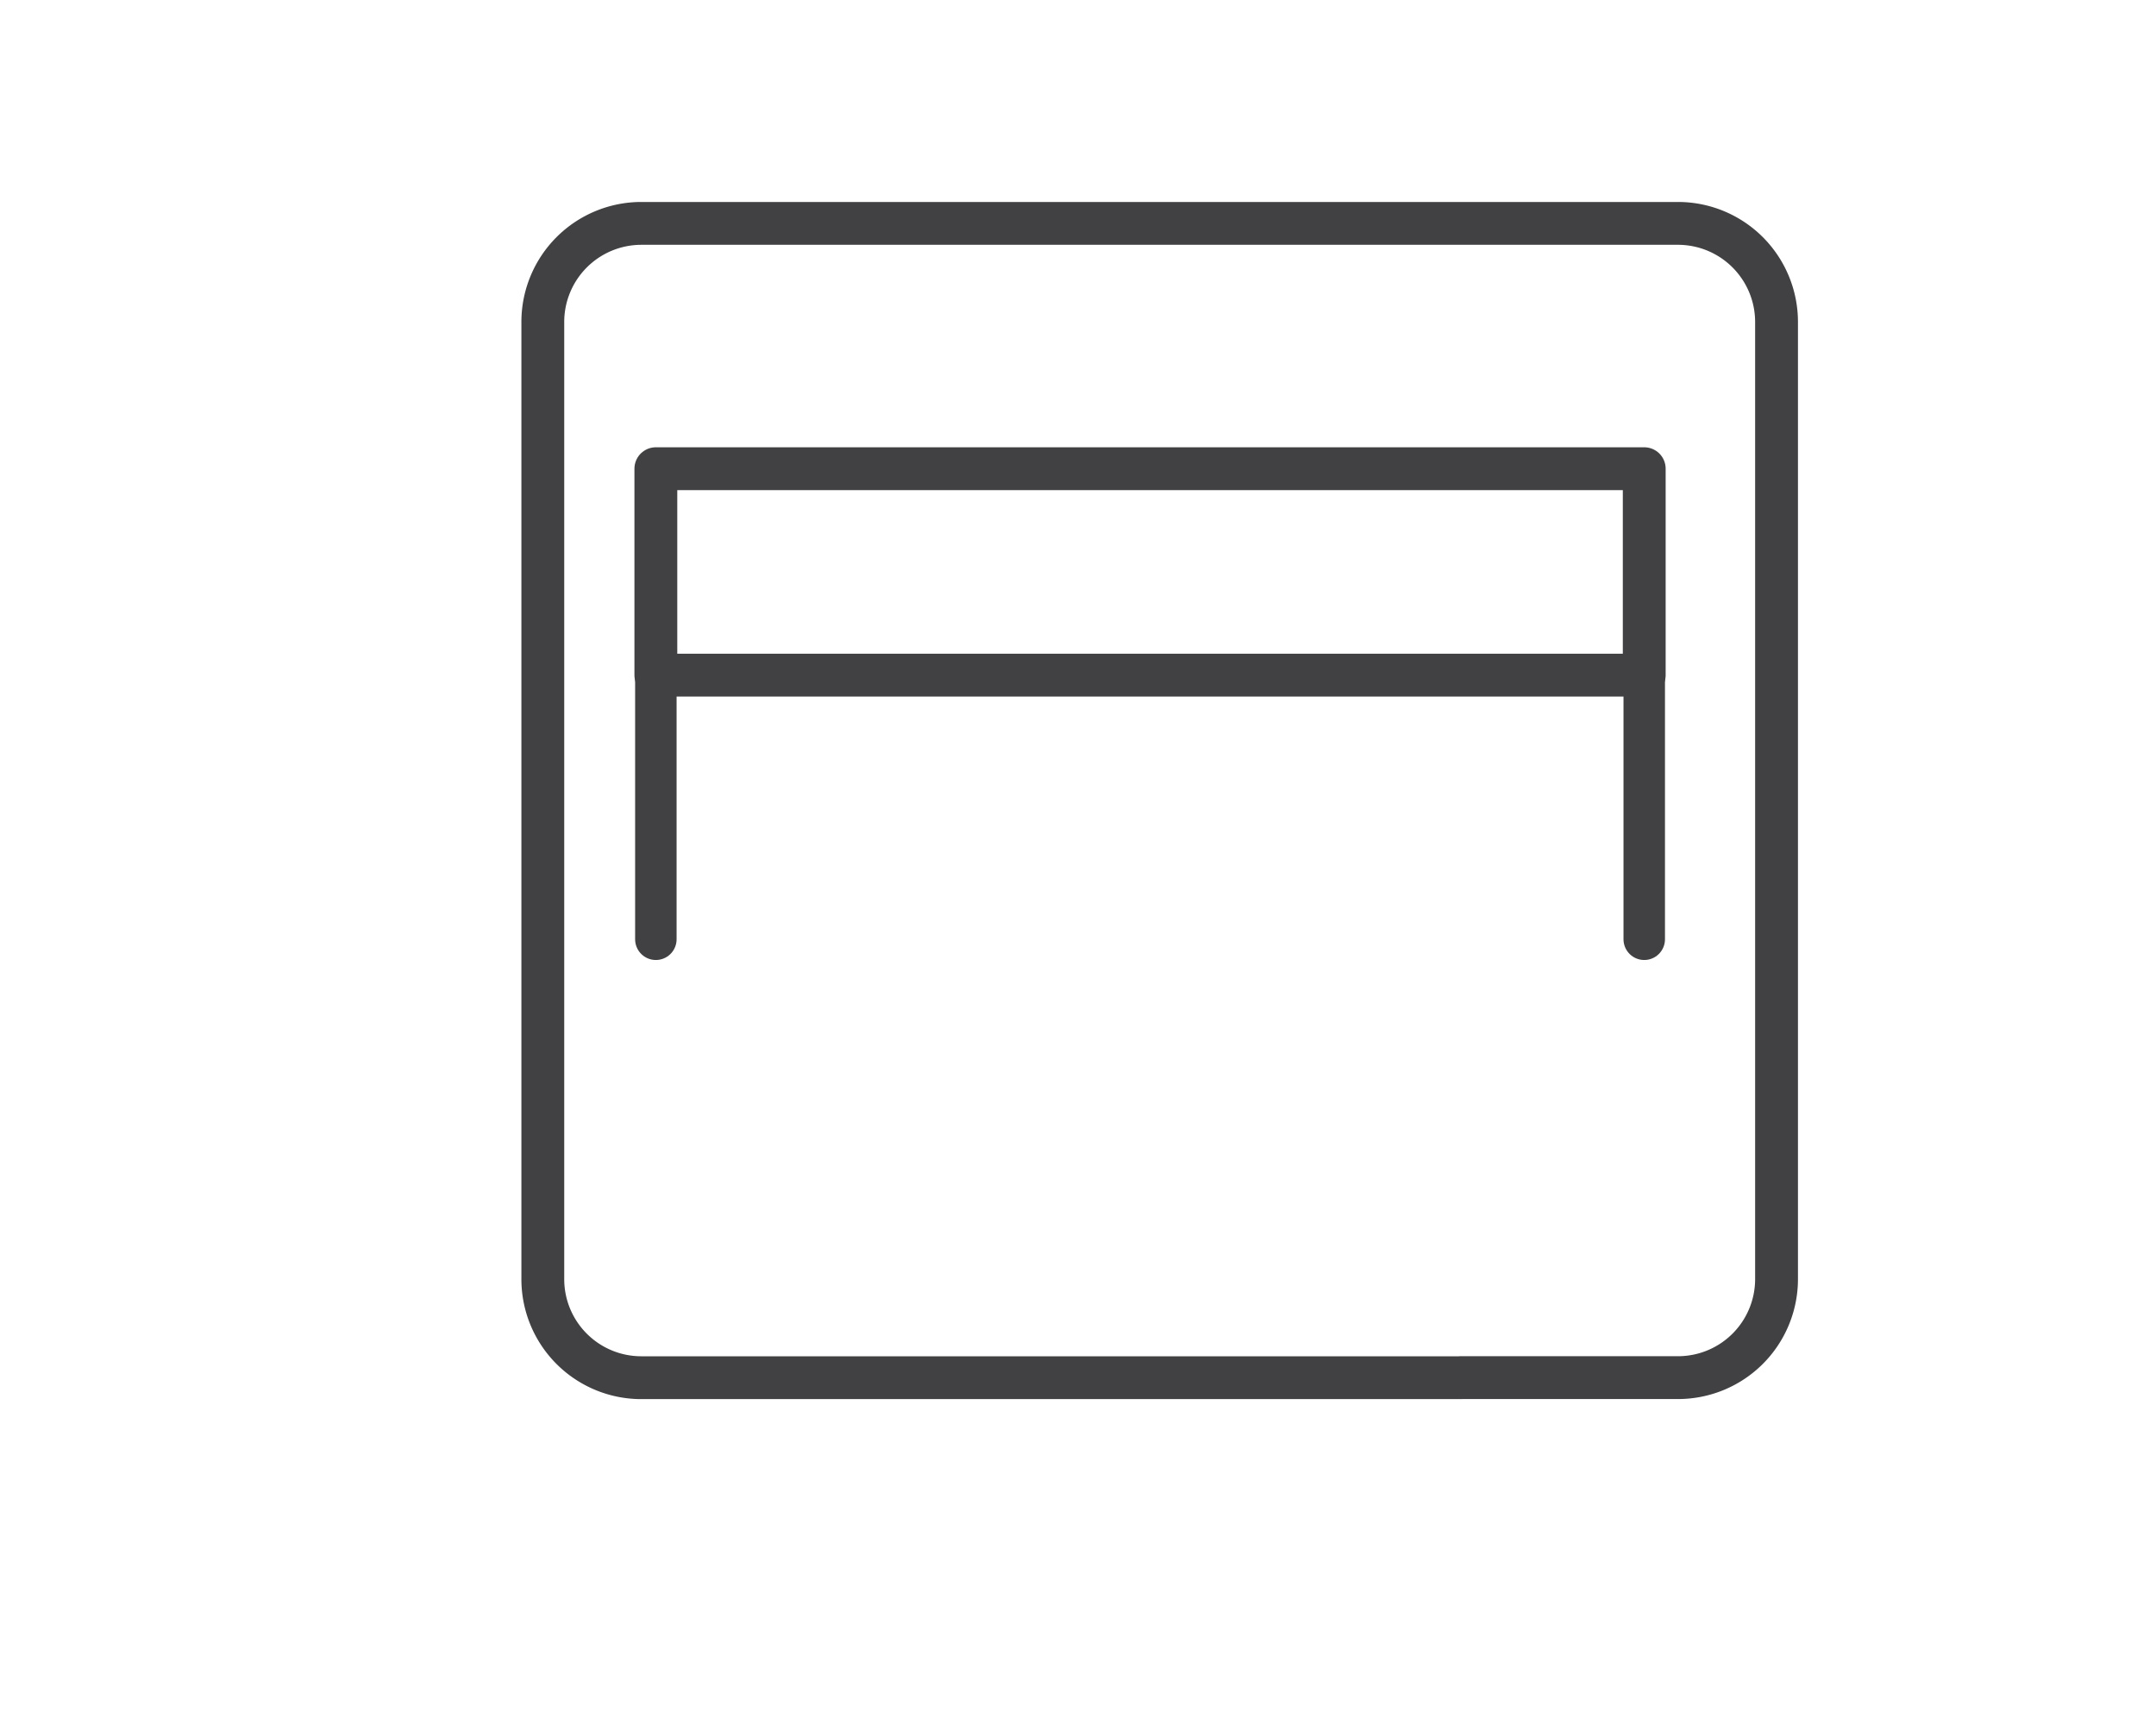
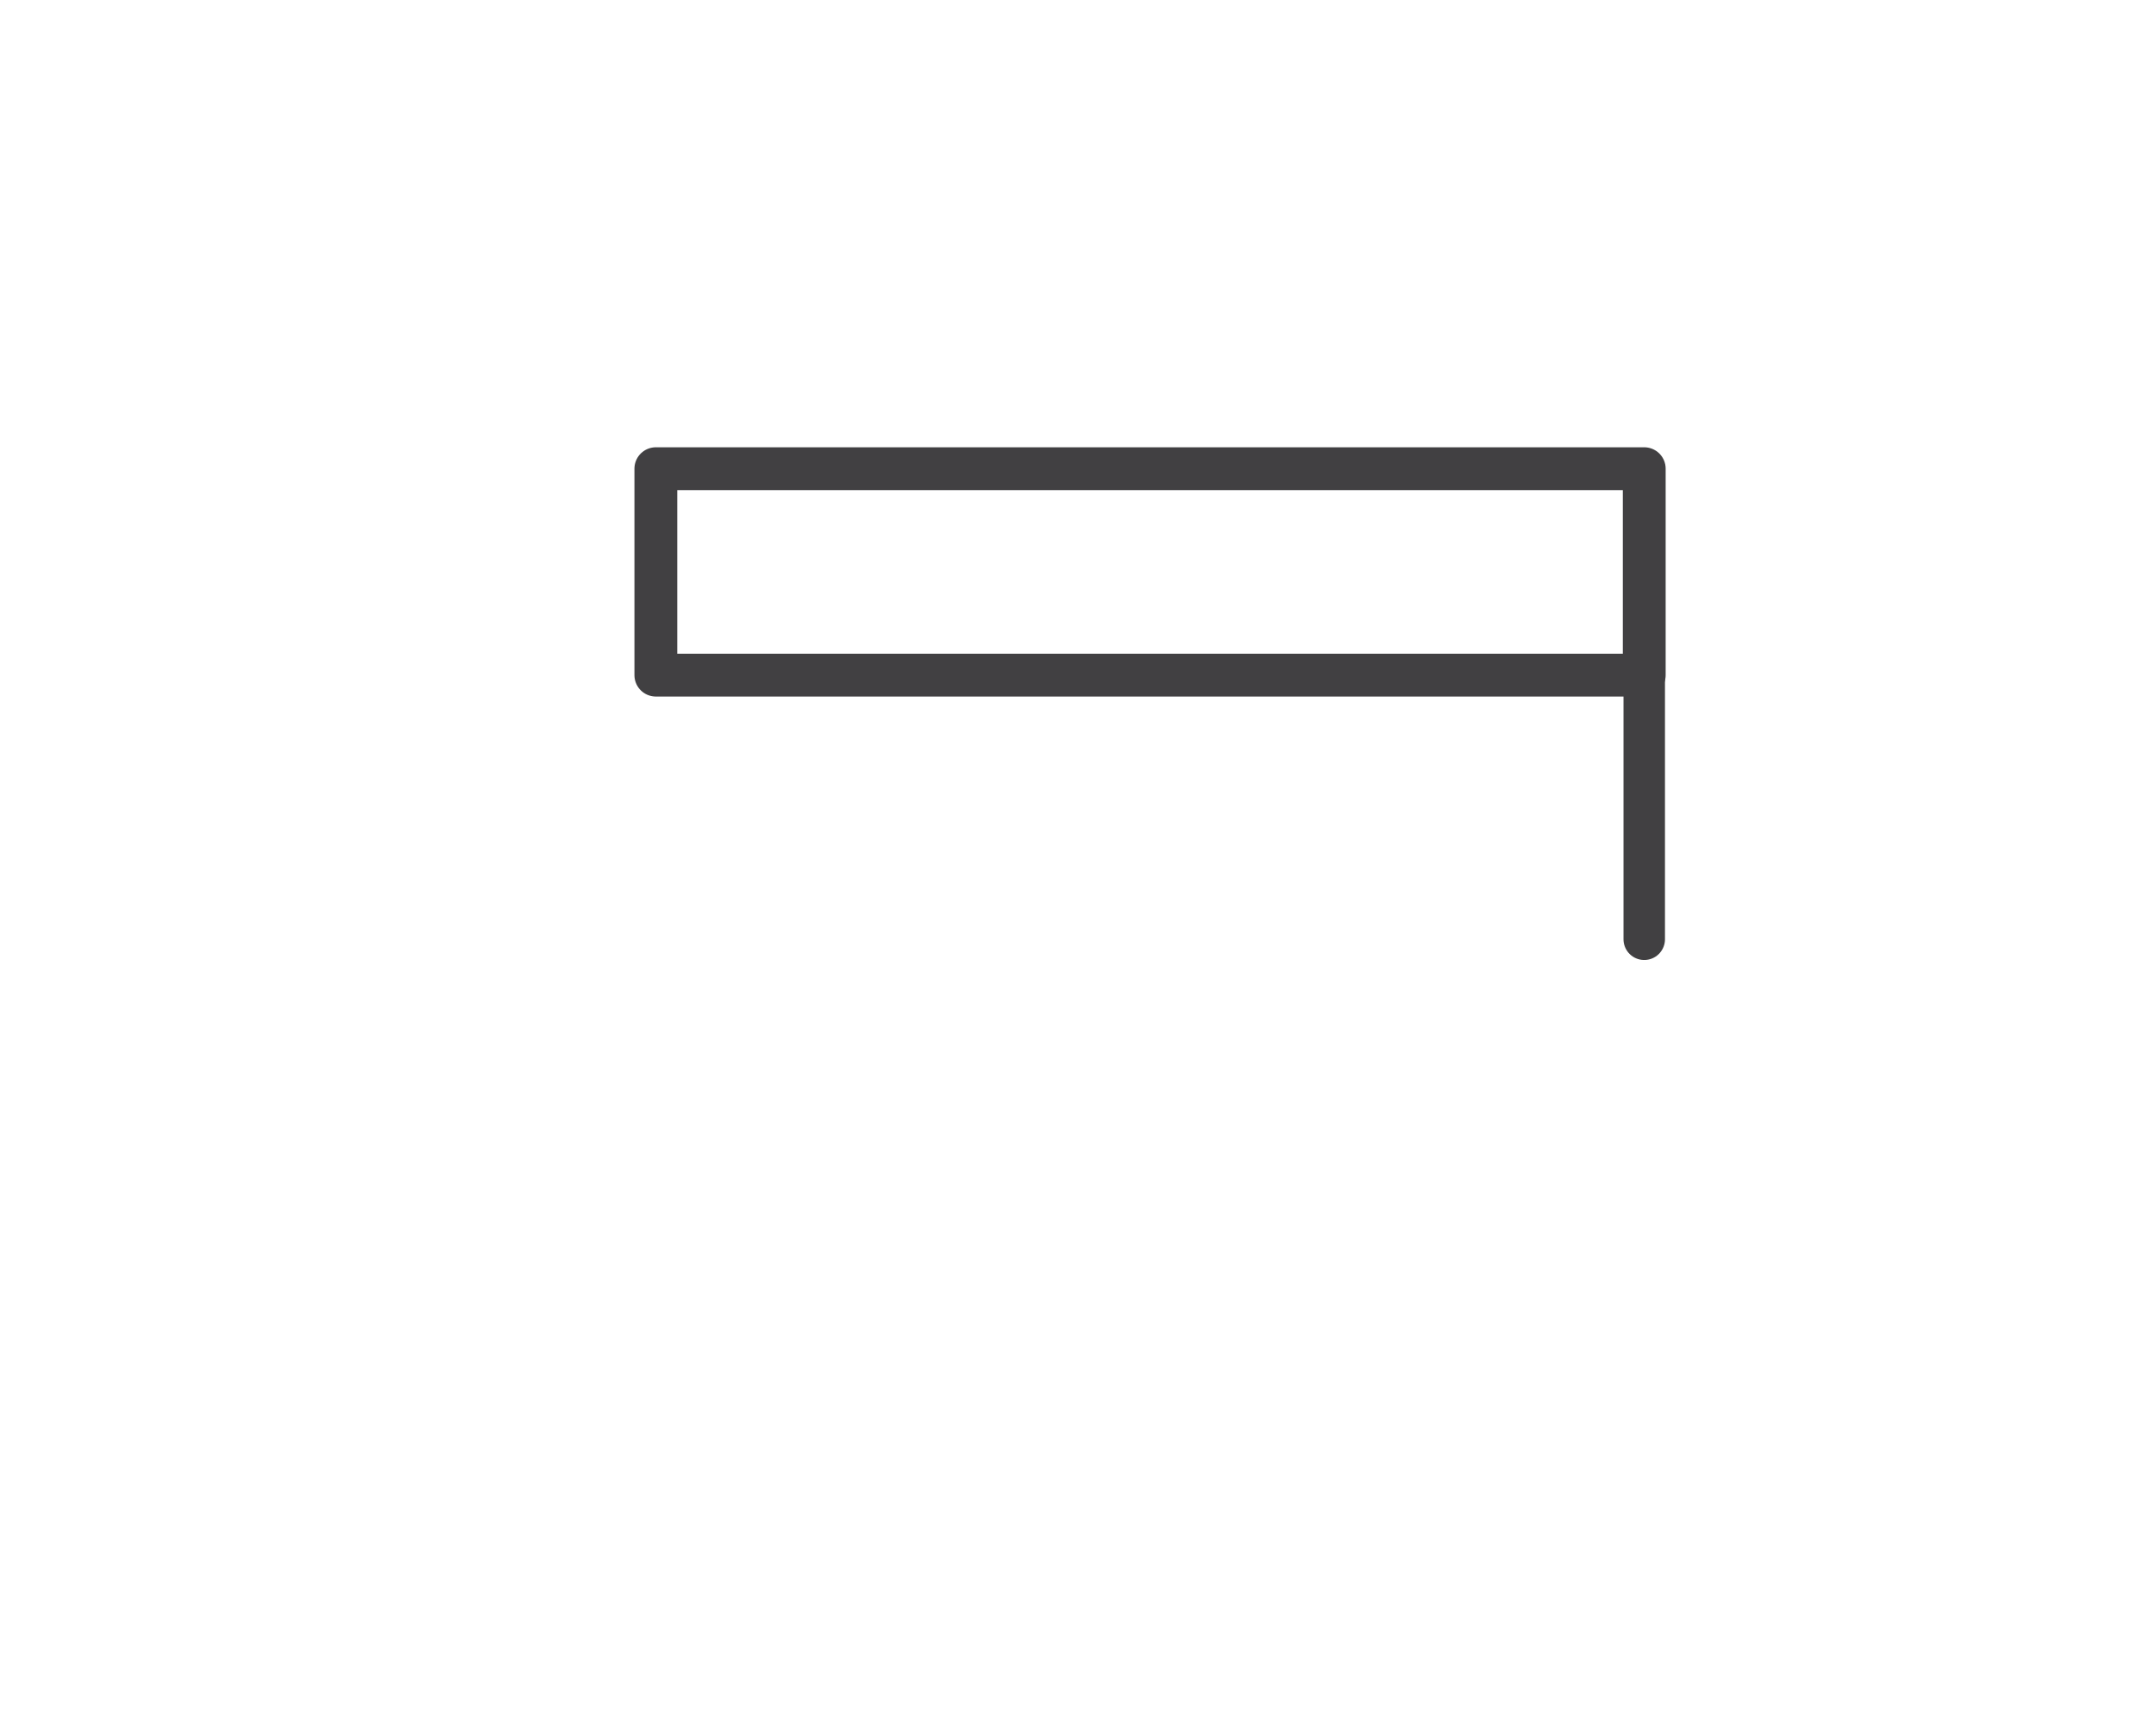
<svg xmlns="http://www.w3.org/2000/svg" id="Layer_1" data-name="Layer 1" viewBox="0 0 300 240">
  <defs>
    <style>.cls-1,.cls-2{fill:none;stroke:#414042;stroke-linecap:round;stroke-linejoin:round;}.cls-1{stroke-width:5.96px;}.cls-2{stroke-width:5.77px;}</style>
  </defs>
  <title>iconArtboard 7</title>
-   <path class="cls-1" d="M203.23,191.68H89.2A13.71,13.71,0,0,1,75.53,178V44.76A13.72,13.72,0,0,1,89.2,31.08H233.53A13.72,13.72,0,0,1,247.2,44.76V178a13.71,13.71,0,0,1-13.67,13.67h-30.3Z" />
  <line class="cls-2" x1="228.79" y1="130.68" x2="228.79" y2="65.21" />
-   <line class="cls-2" x1="91.26" y1="130.68" x2="91.26" y2="73.86" />
  <polyline class="cls-1" points="217.47 65.21 228.79 65.21 228.79 93.93 217.47 93.93 217.4 93.93 91.26 93.93 91.26 65.21 217.54 65.21" />
</svg>